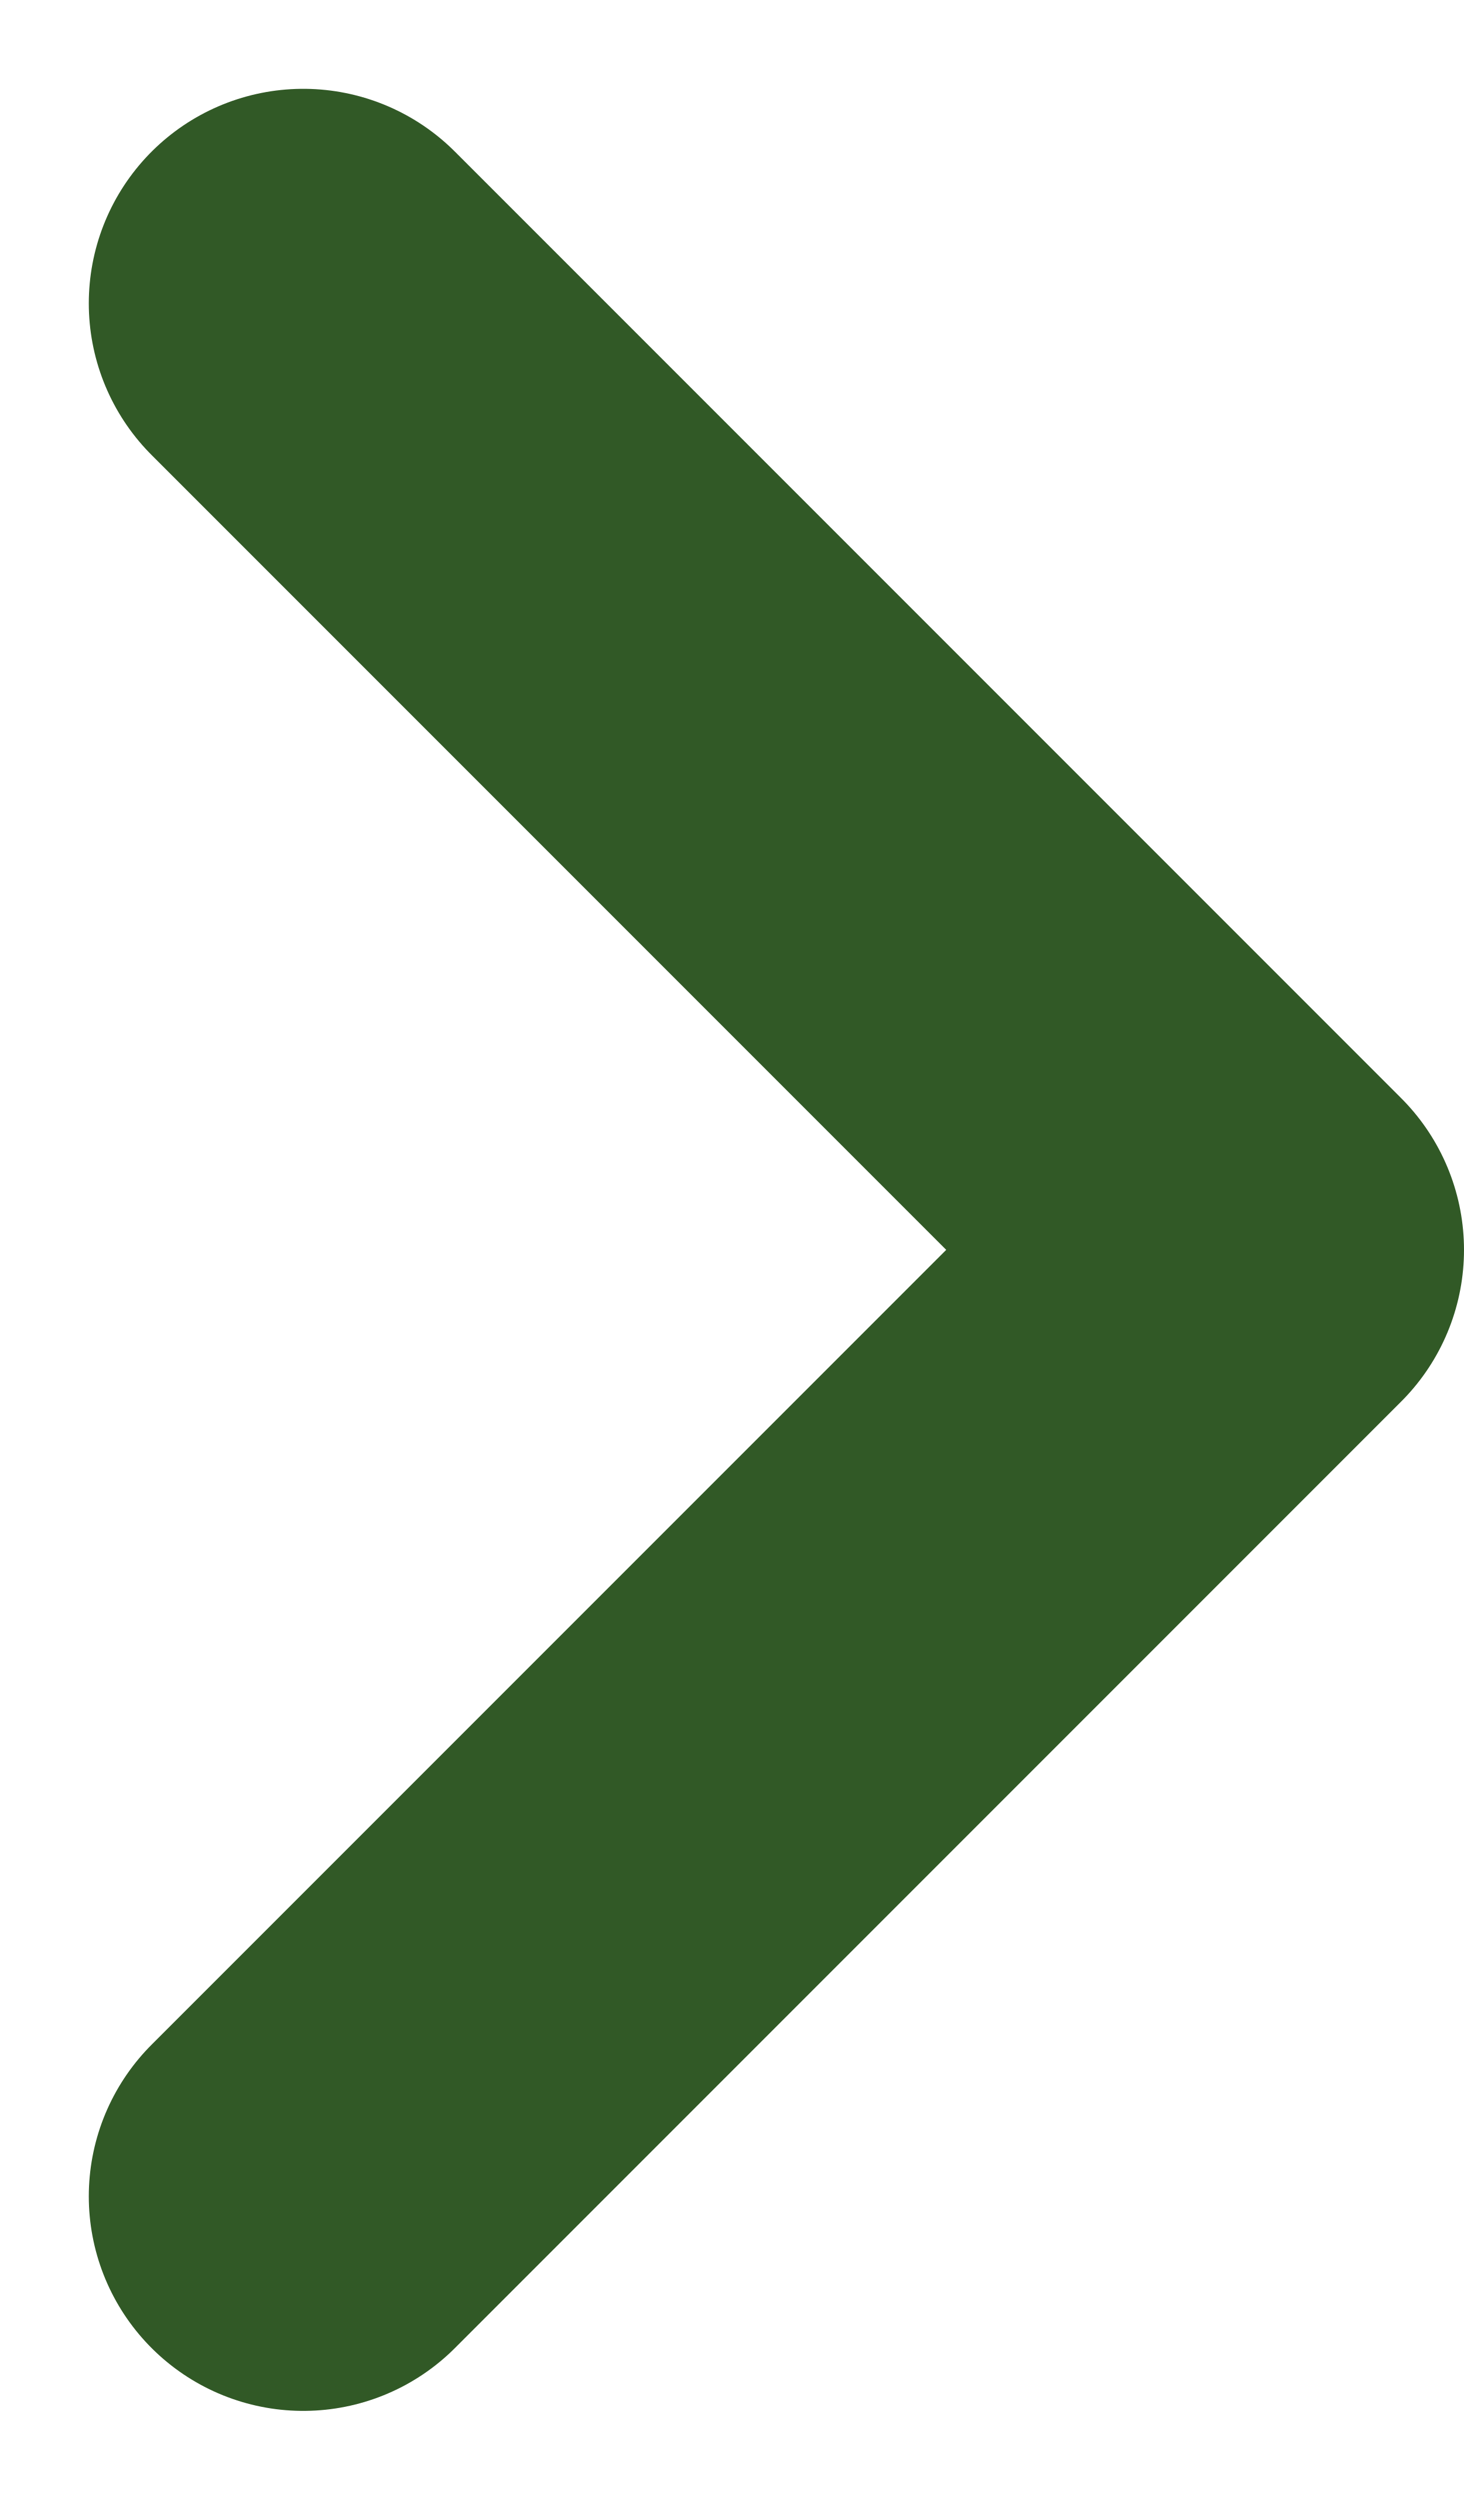
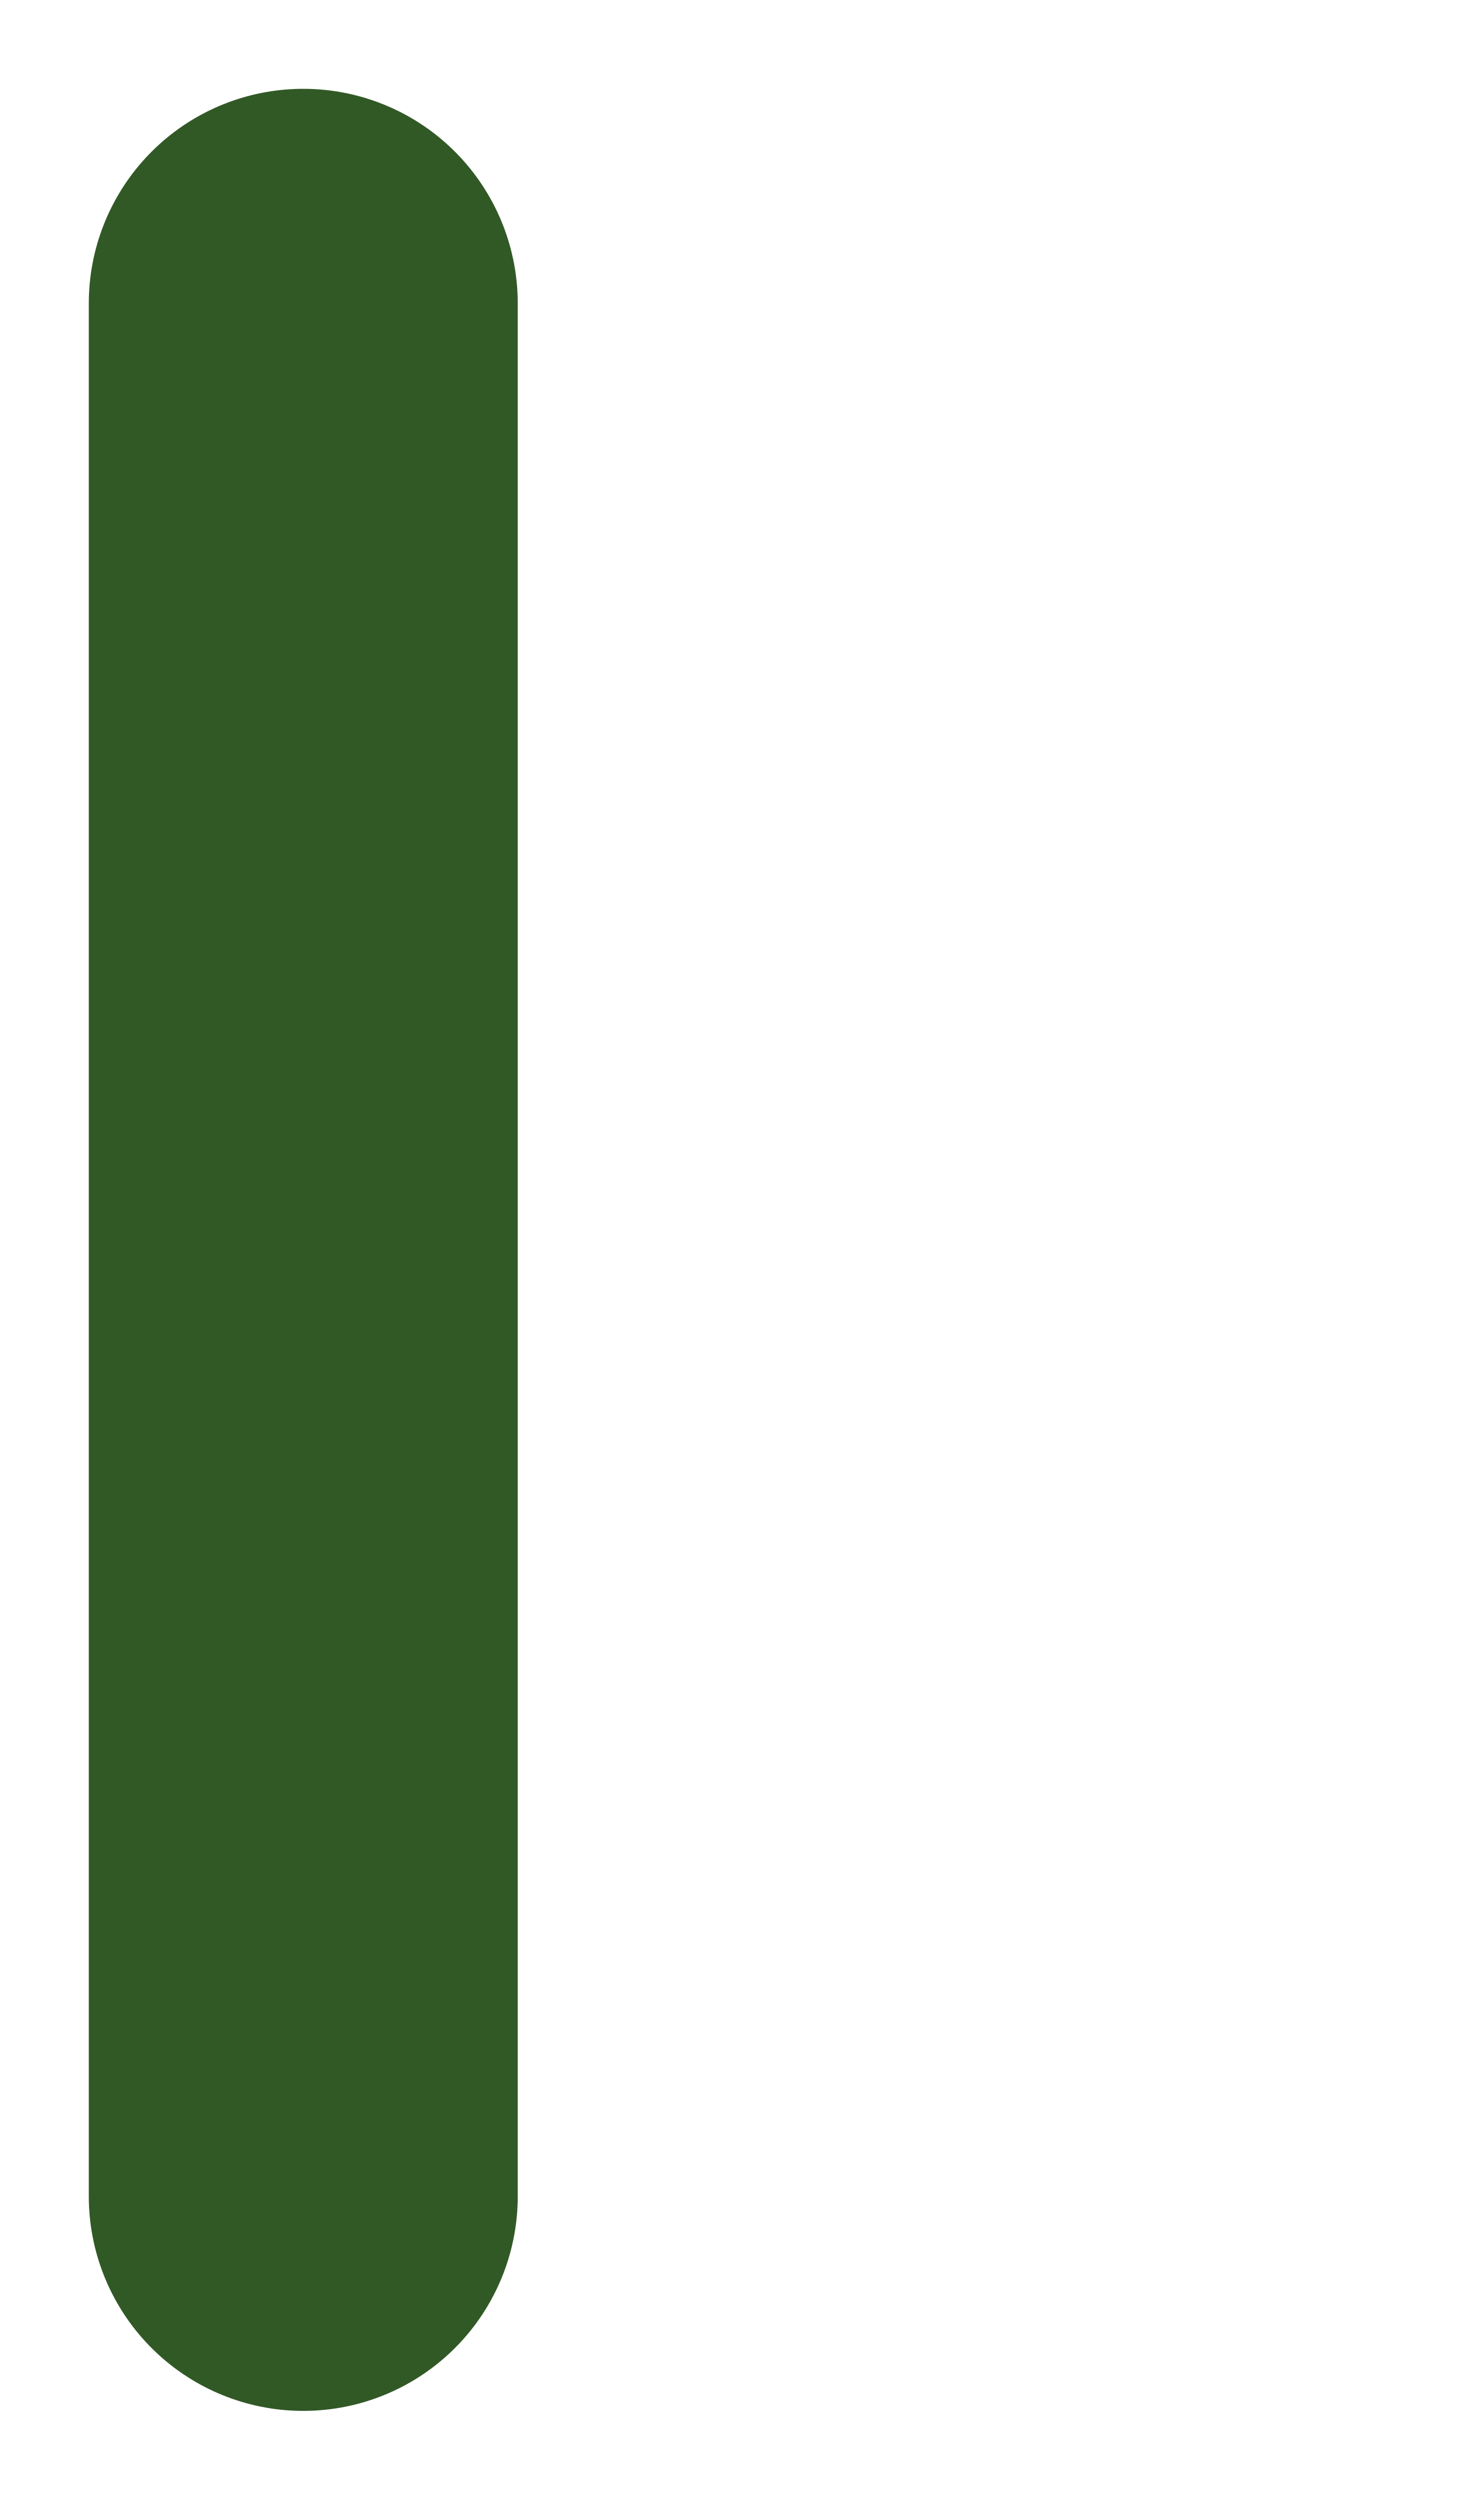
<svg xmlns="http://www.w3.org/2000/svg" width="6.826" height="11.653" viewBox="0 0 6.826 11.653">
-   <path id="Icon_feather-chevron-right" data-name="Icon feather-chevron-right" d="M13.5,17.824l4.412-4.412L13.5,9" transform="translate(-12.086 -7.586)" fill="none" stroke="#315926" stroke-linecap="round" stroke-linejoin="round" stroke-width="2" />
+   <path id="Icon_feather-chevron-right" data-name="Icon feather-chevron-right" d="M13.5,17.824L13.5,9" transform="translate(-12.086 -7.586)" fill="none" stroke="#315926" stroke-linecap="round" stroke-linejoin="round" stroke-width="2" />
</svg>